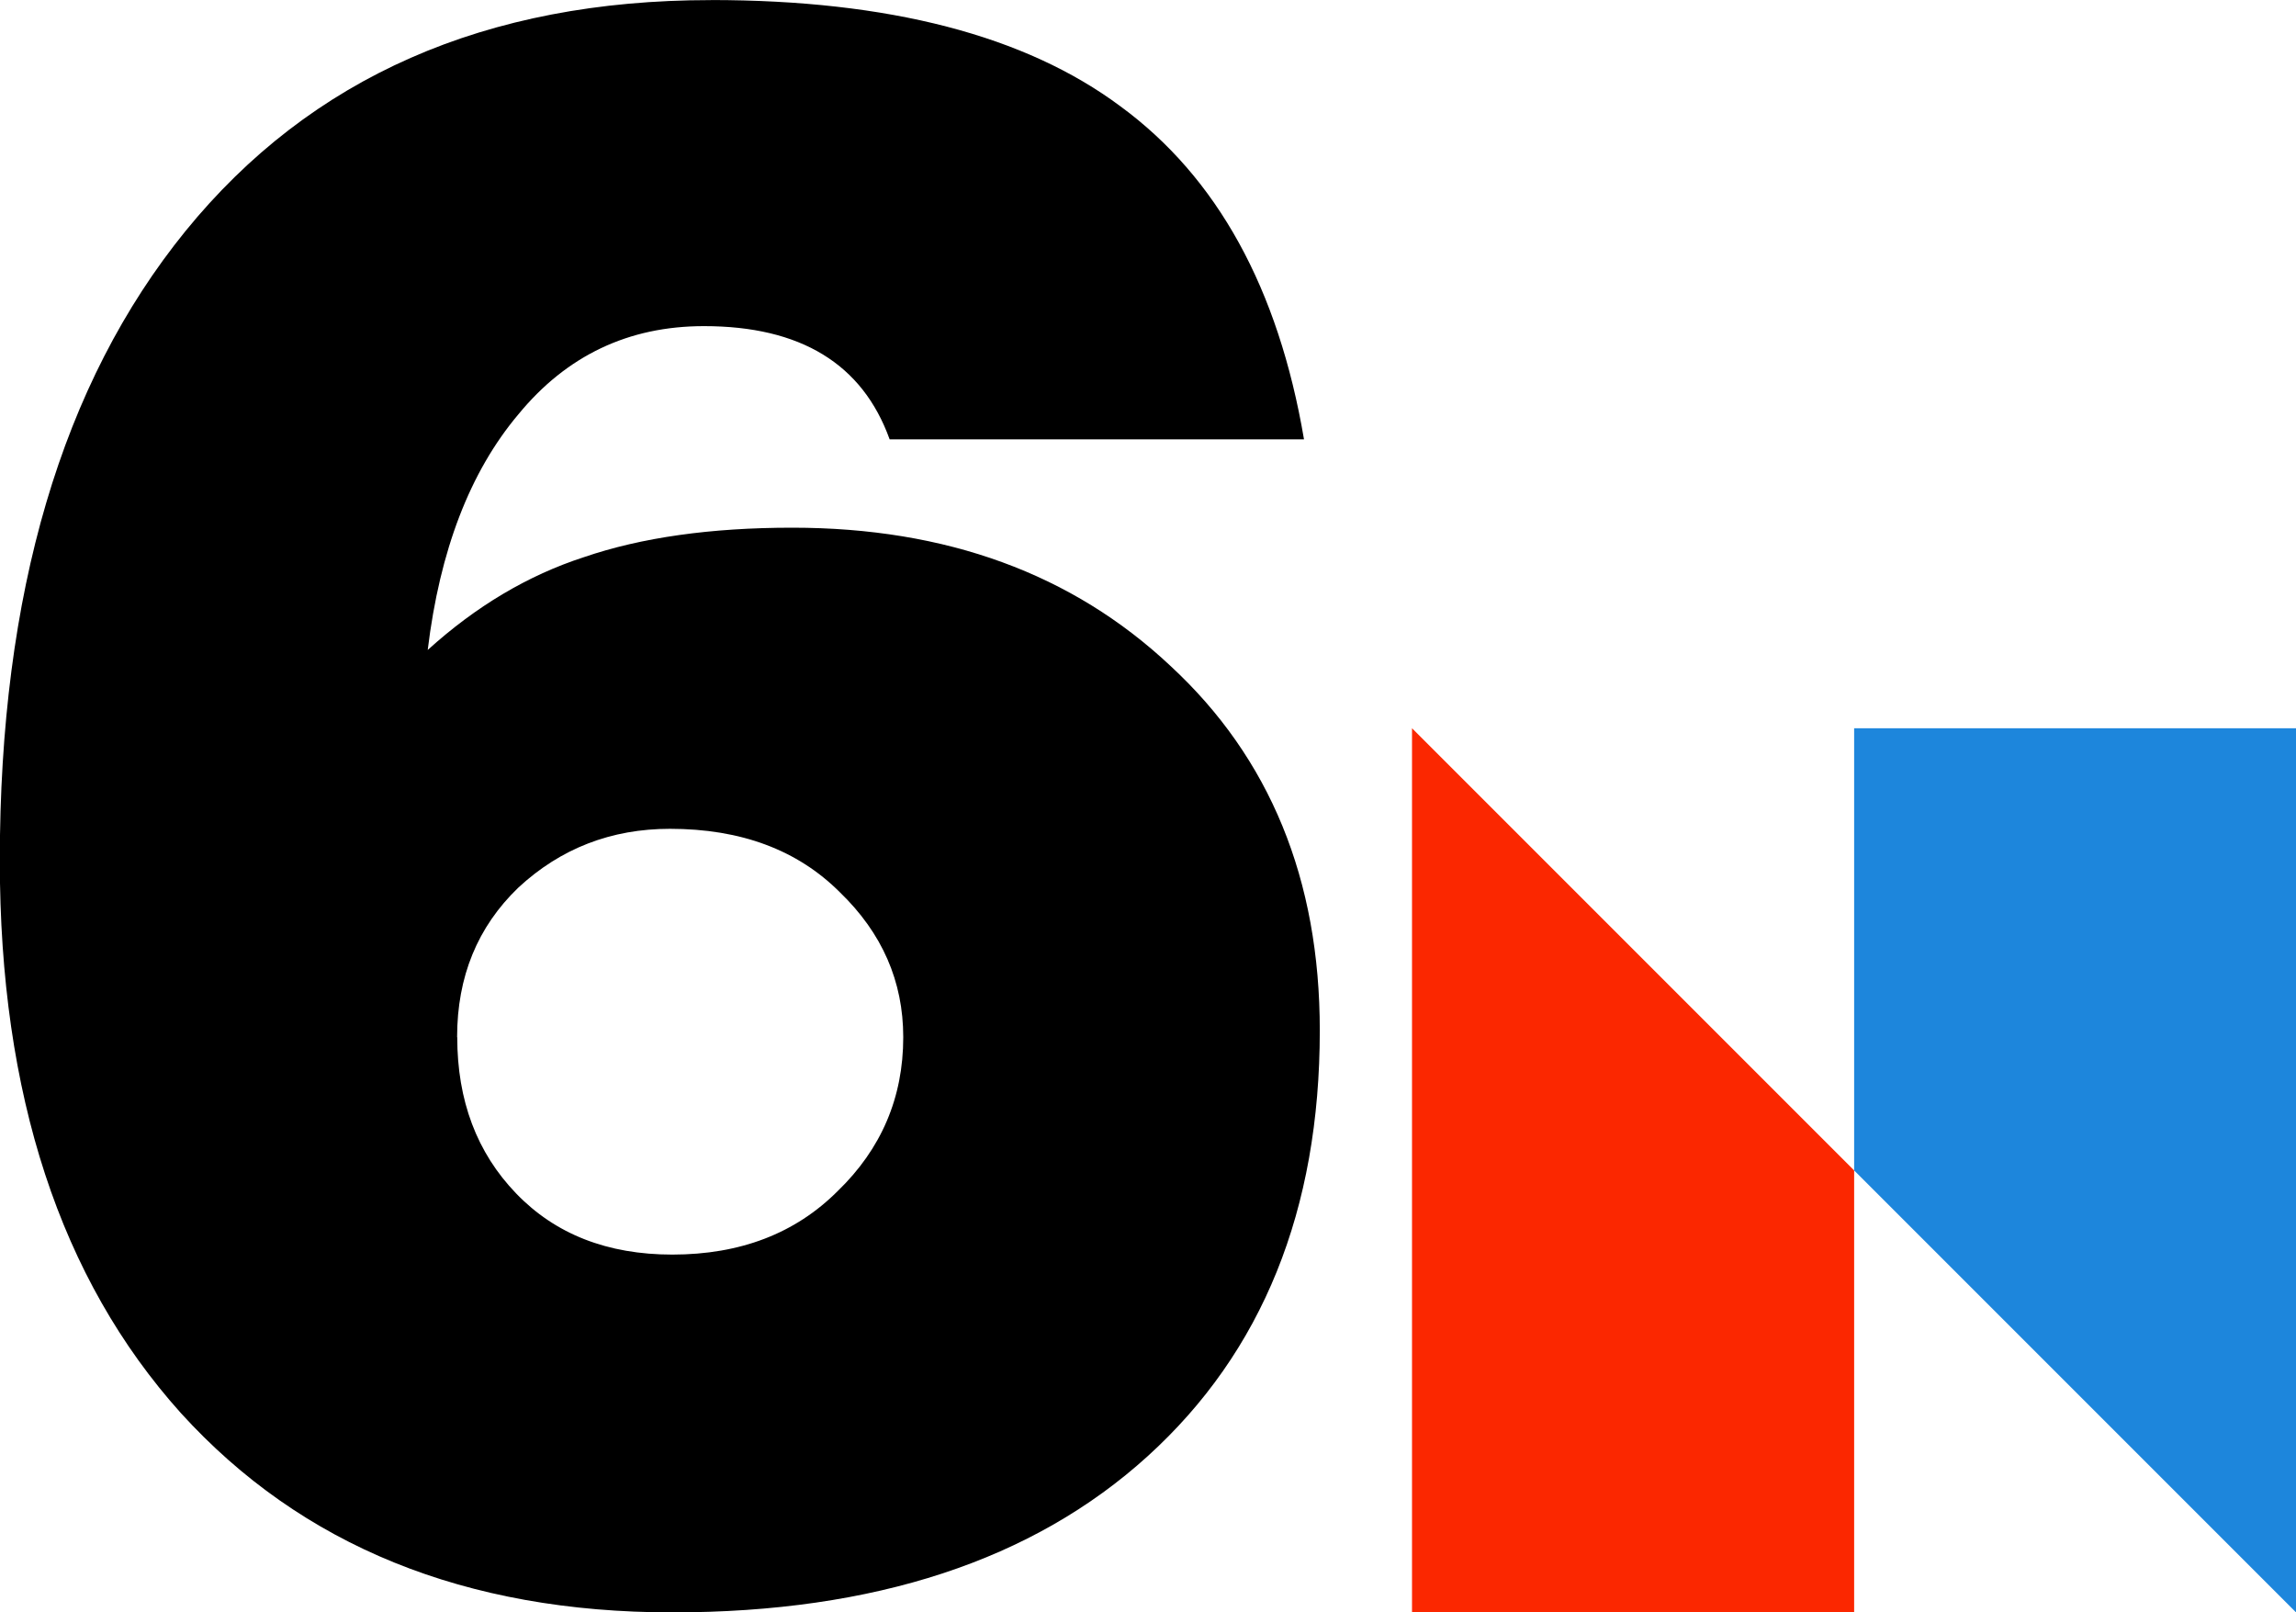
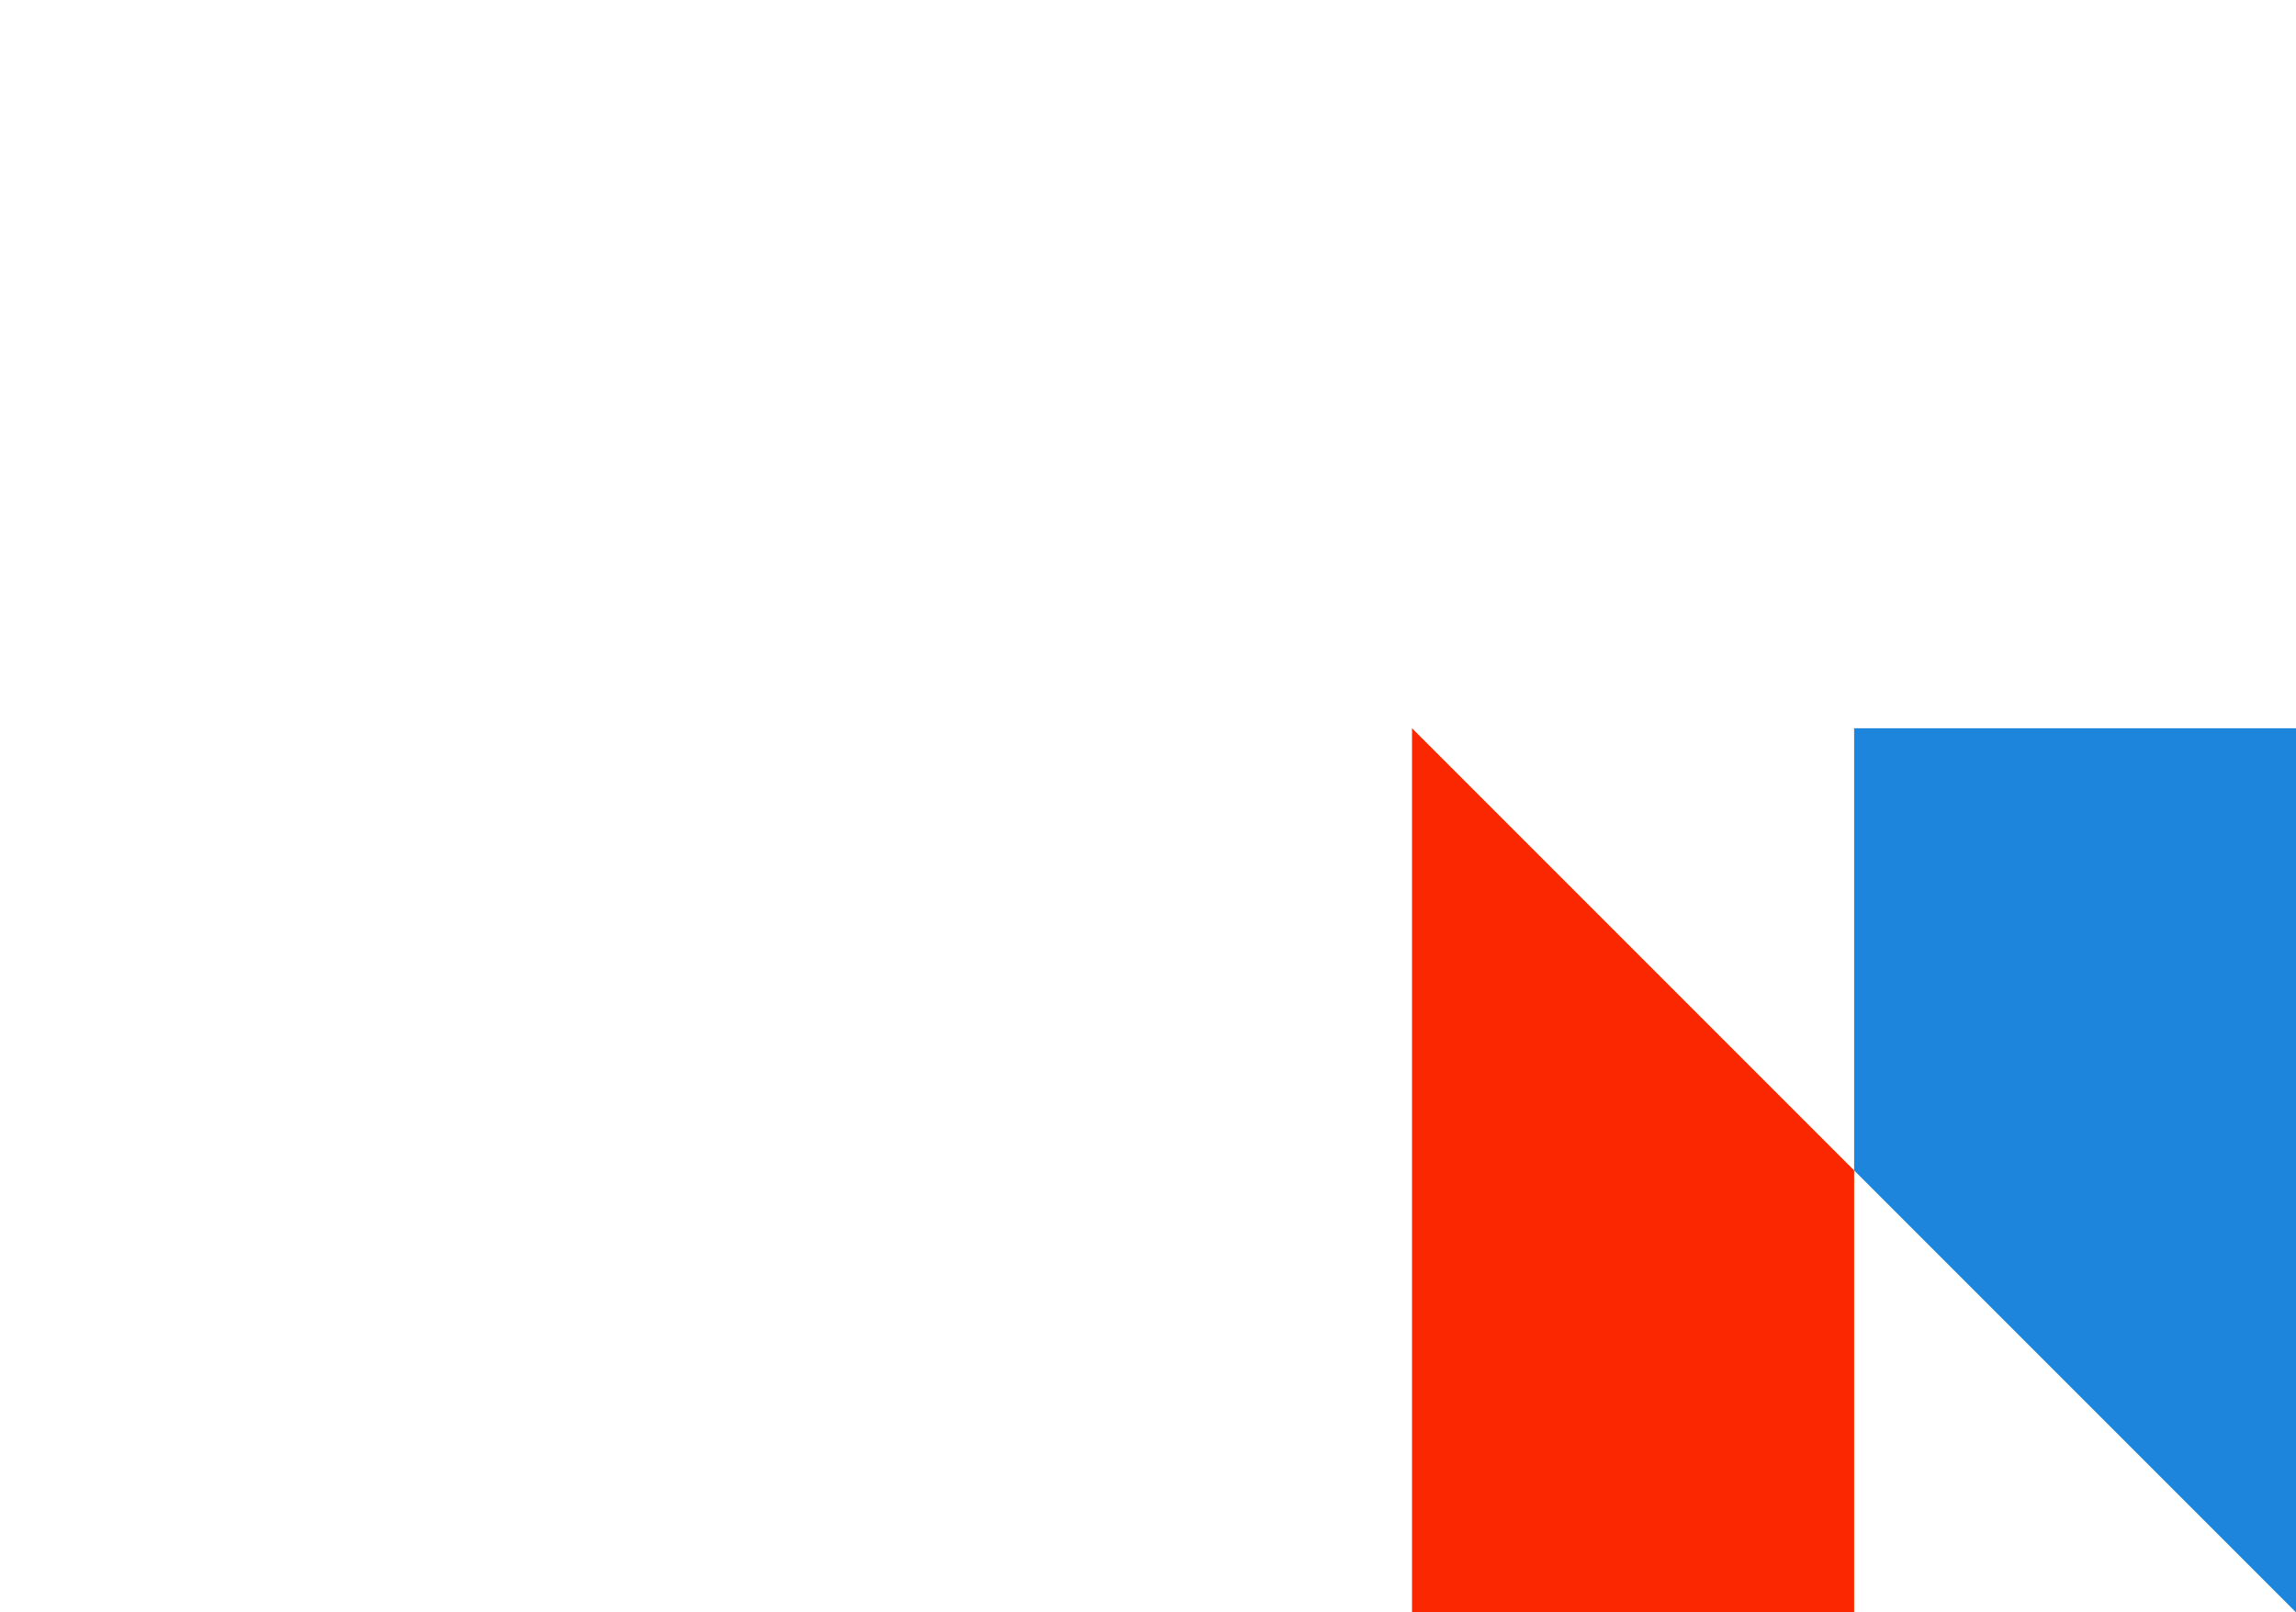
<svg xmlns="http://www.w3.org/2000/svg" xmlns:ns1="http://www.inkscape.org/namespaces/inkscape" xmlns:ns2="http://sodipodi.sourceforge.net/DTD/sodipodi-0.dtd" width="500.819mm" height="351.648mm" viewBox="0 0 500.819 351.648" version="1.1" id="svg5" xml:space="preserve" ns1:version="1.2.2 (732a01da63, 2022-12-09)" ns2:docname="NBC_6_(1976-1979).svg">
  <ns2:namedview id="namedview7" pagecolor="#ffffff" bordercolor="#000000" borderopacity="0.25" ns1:showpageshadow="2" ns1:pageopacity="0.0" ns1:pagecheckerboard="true" ns1:deskcolor="#d1d1d1" ns1:document-units="mm" showgrid="false" ns1:zoom="0.2973261" ns1:cx="1190.6119" ns1:cy="561.67286" ns1:window-width="1920" ns1:window-height="1137" ns1:window-x="-8" ns1:window-y="-8" ns1:window-maximized="1" ns1:current-layer="layer1-5" />
  <defs id="defs2" />
  <g ns1:label="Layer 1" ns1:groupmode="layer" id="layer1">
    <g ns1:label="Layer 1" id="layer1-4" transform="translate(312.044,87.064)">
      <g ns1:label="Layer 1" id="layer1-5" transform="matrix(0.729,0,0,0.729,6.635,75.019)">
-         <path style="opacity:1;fill:#fb2700;fill-opacity:1;stroke:none;stroke-width:5.613;stroke-linecap:square;stroke-linejoin:miter;stroke-miterlimit:4;stroke-dasharray:none;stroke-dashoffset:0;stroke-opacity:0.636" d="M -14.651,-4.464 V 260.118 H 117.64 V 127.827 Z" id="rect3114" ns1:connector-curvature="0" ns2:nodetypes="ccccc" />
+         <path style="opacity:1;fill:#fb2700;fill-opacity:1;stroke:none;stroke-width:5.613;stroke-linecap:square;stroke-linejoin:miter;stroke-miterlimit:4;stroke-dasharray:none;stroke-dashoffset:0;stroke-opacity:0.636" d="M -14.651,-4.464 V 260.118 H 117.64 V 127.827 " id="rect3114" ns1:connector-curvature="0" ns2:nodetypes="ccccc" />
        <path ns2:nodetypes="ccccc" ns1:connector-curvature="0" id="path3119" d="M 249.932,260.119 V -4.463 H 117.64 V 127.827 Z" style="opacity:1;fill:#1d86dc;fill-opacity:1;stroke:none;stroke-width:5.613;stroke-linecap:square;stroke-linejoin:miter;stroke-miterlimit:4;stroke-dasharray:none;stroke-dashoffset:0;stroke-opacity:0.636" />
      </g>
      <g aria-label="6" id="text231" style="font-weight:900;font-size:35.278px;font-family:'Helvetica Neue LT W1G';-inkscape-font-specification:'Helvetica Neue LT W1G Heavy';stroke-width:0" transform="matrix(14,0,0,14,5639.413,-2699.288)">
-         <path d="m -414.029,186.588 q 4.163,0 6.385,1.658 2.258,1.658 2.857,5.186 h -6.456 q -0.635,-1.764 -2.893,-1.764 -1.764,0 -2.893,1.376 -1.129,1.341 -1.411,3.669 1.129,-1.023 2.434,-1.446 1.341,-0.459 3.246,-0.459 3.598,0 5.891,2.152 2.328,2.152 2.328,5.68 0,4.198 -2.681,6.632 -2.681,2.434 -7.408,2.434 -4.833,0 -7.655,-3.104 -2.822,-3.14 -2.822,-8.608 0,-6.244 2.893,-9.807 2.928,-3.598 8.184,-3.598 z m -3.951,16.157 q 0,1.482 0.917,2.434 0.917,0.953 2.434,0.953 1.587,0 2.575,-0.988 1.023,-0.988 1.023,-2.399 0,-1.305 -0.988,-2.258 -0.988,-0.988 -2.646,-0.988 -1.376,0 -2.364,0.917 -0.953,0.917 -0.953,2.328 z" id="path283" />
-       </g>
+         </g>
    </g>
  </g>
</svg>